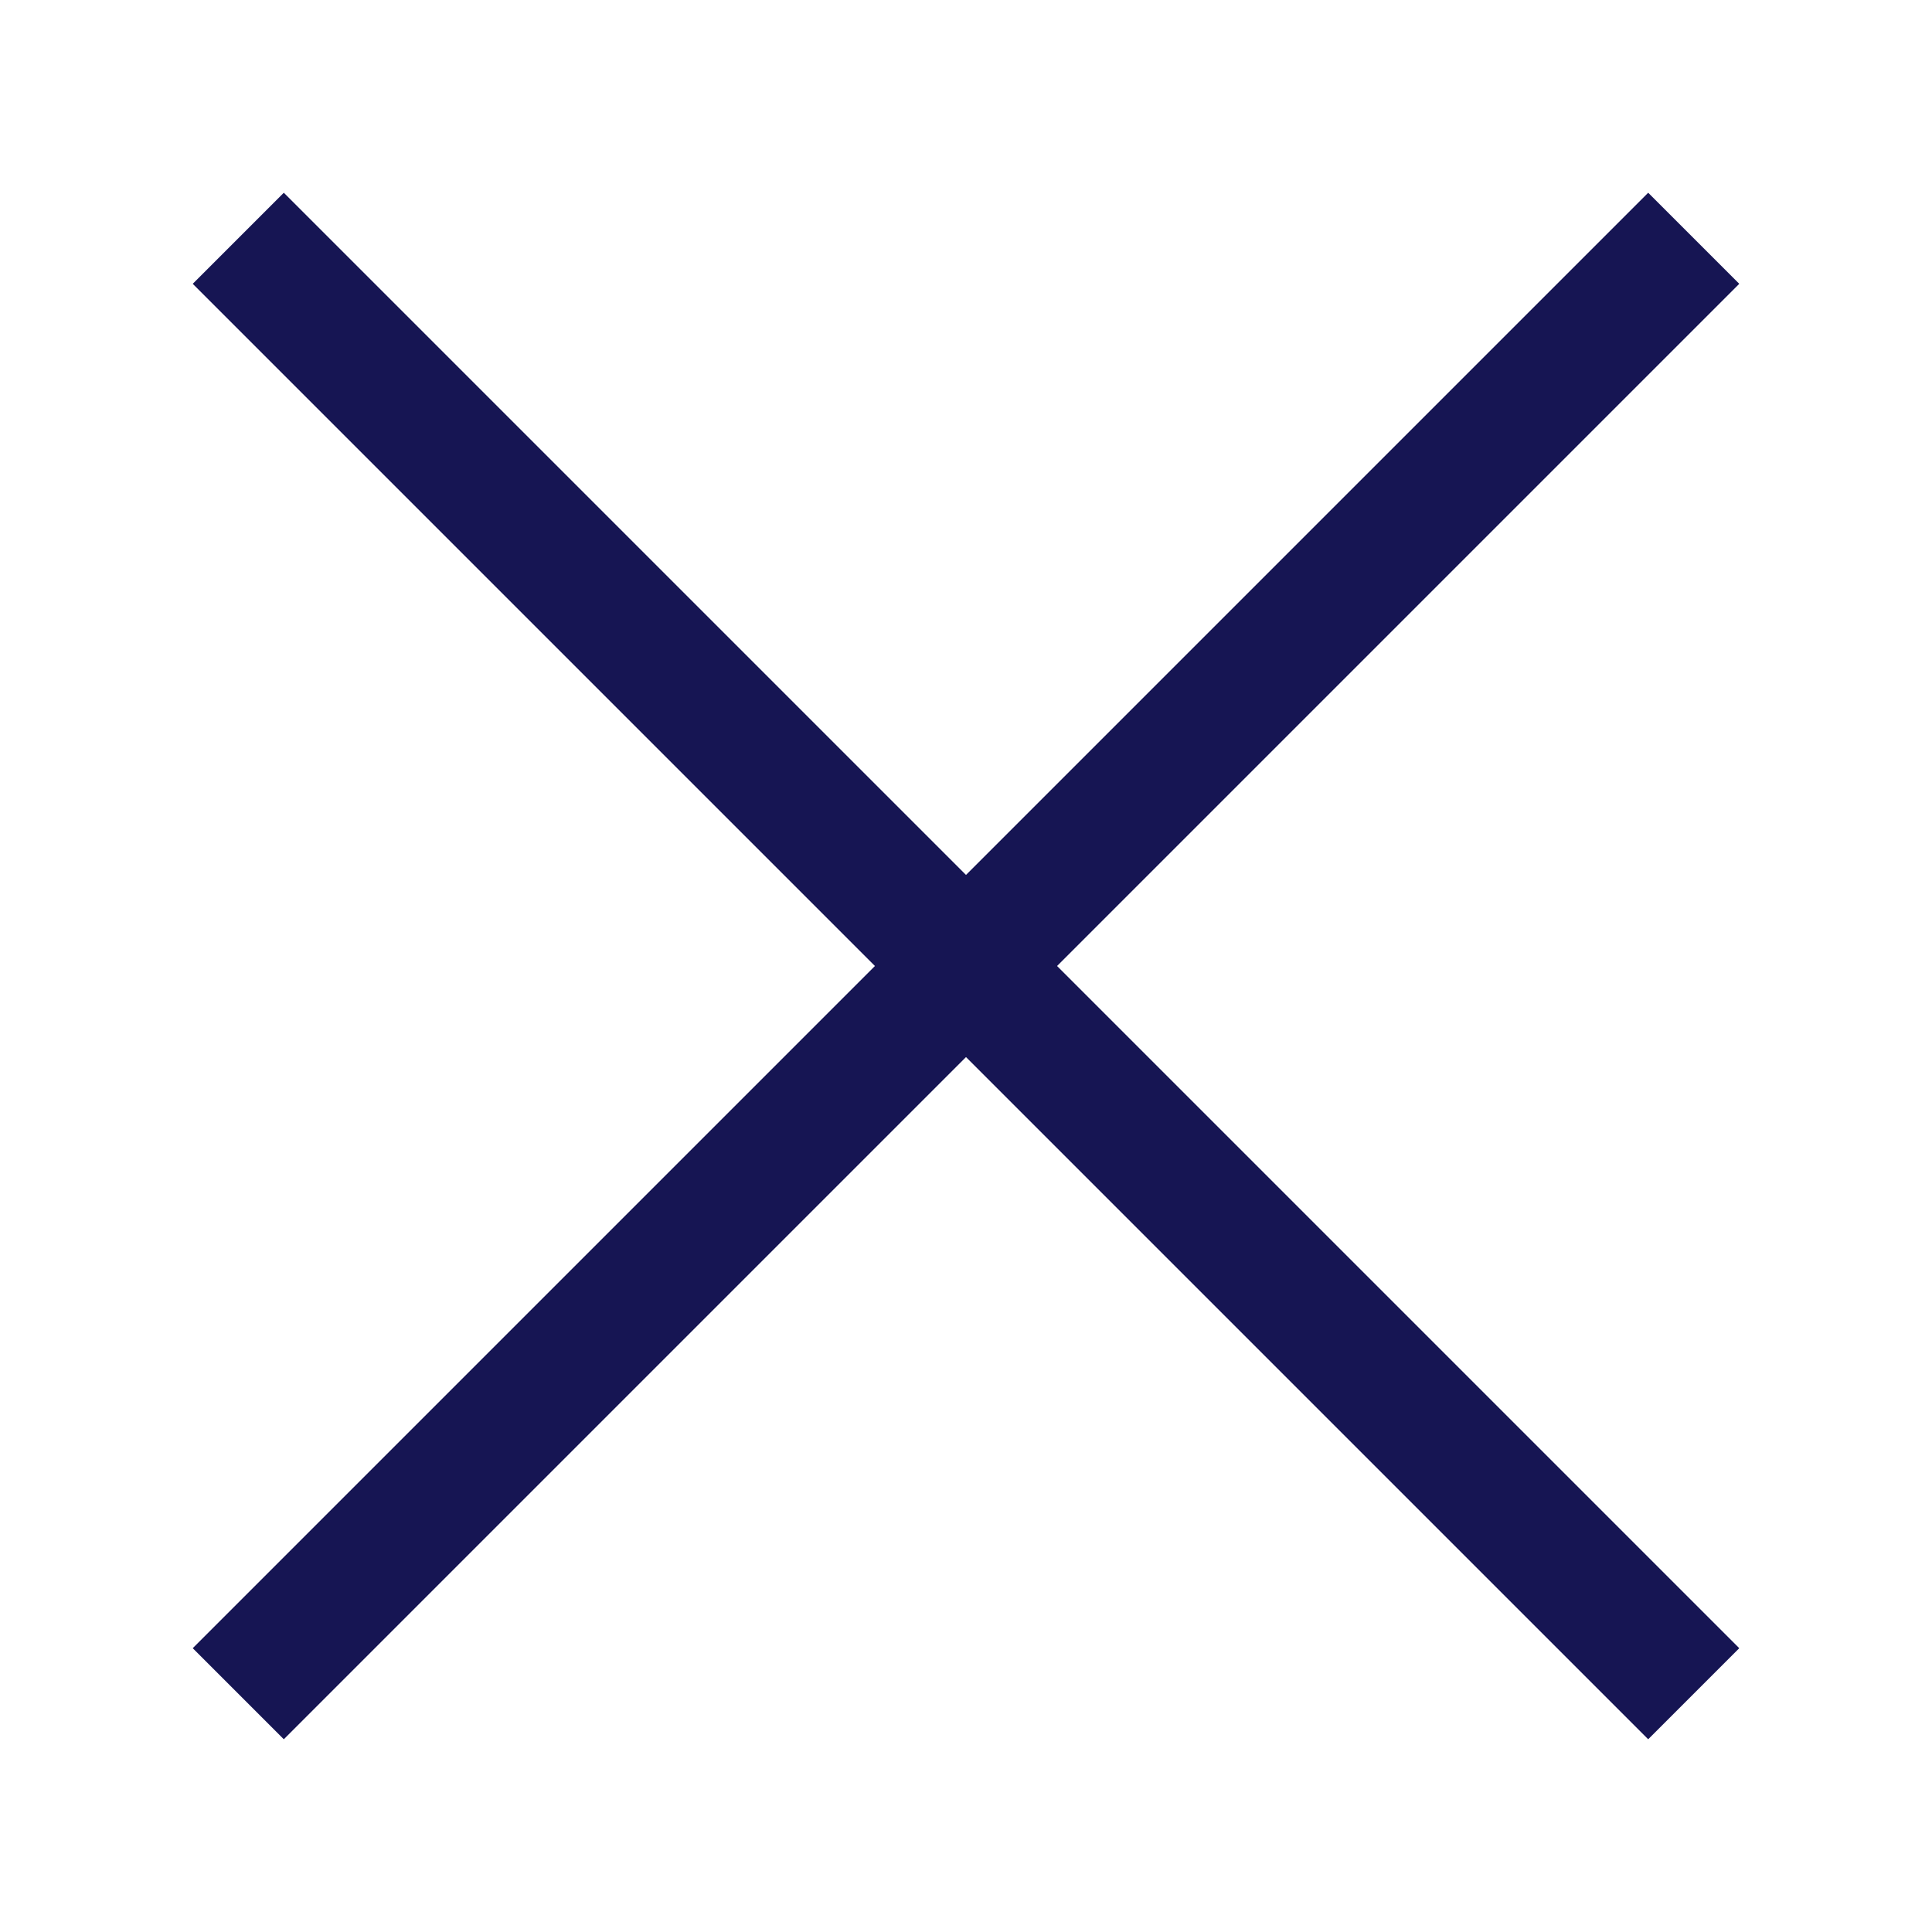
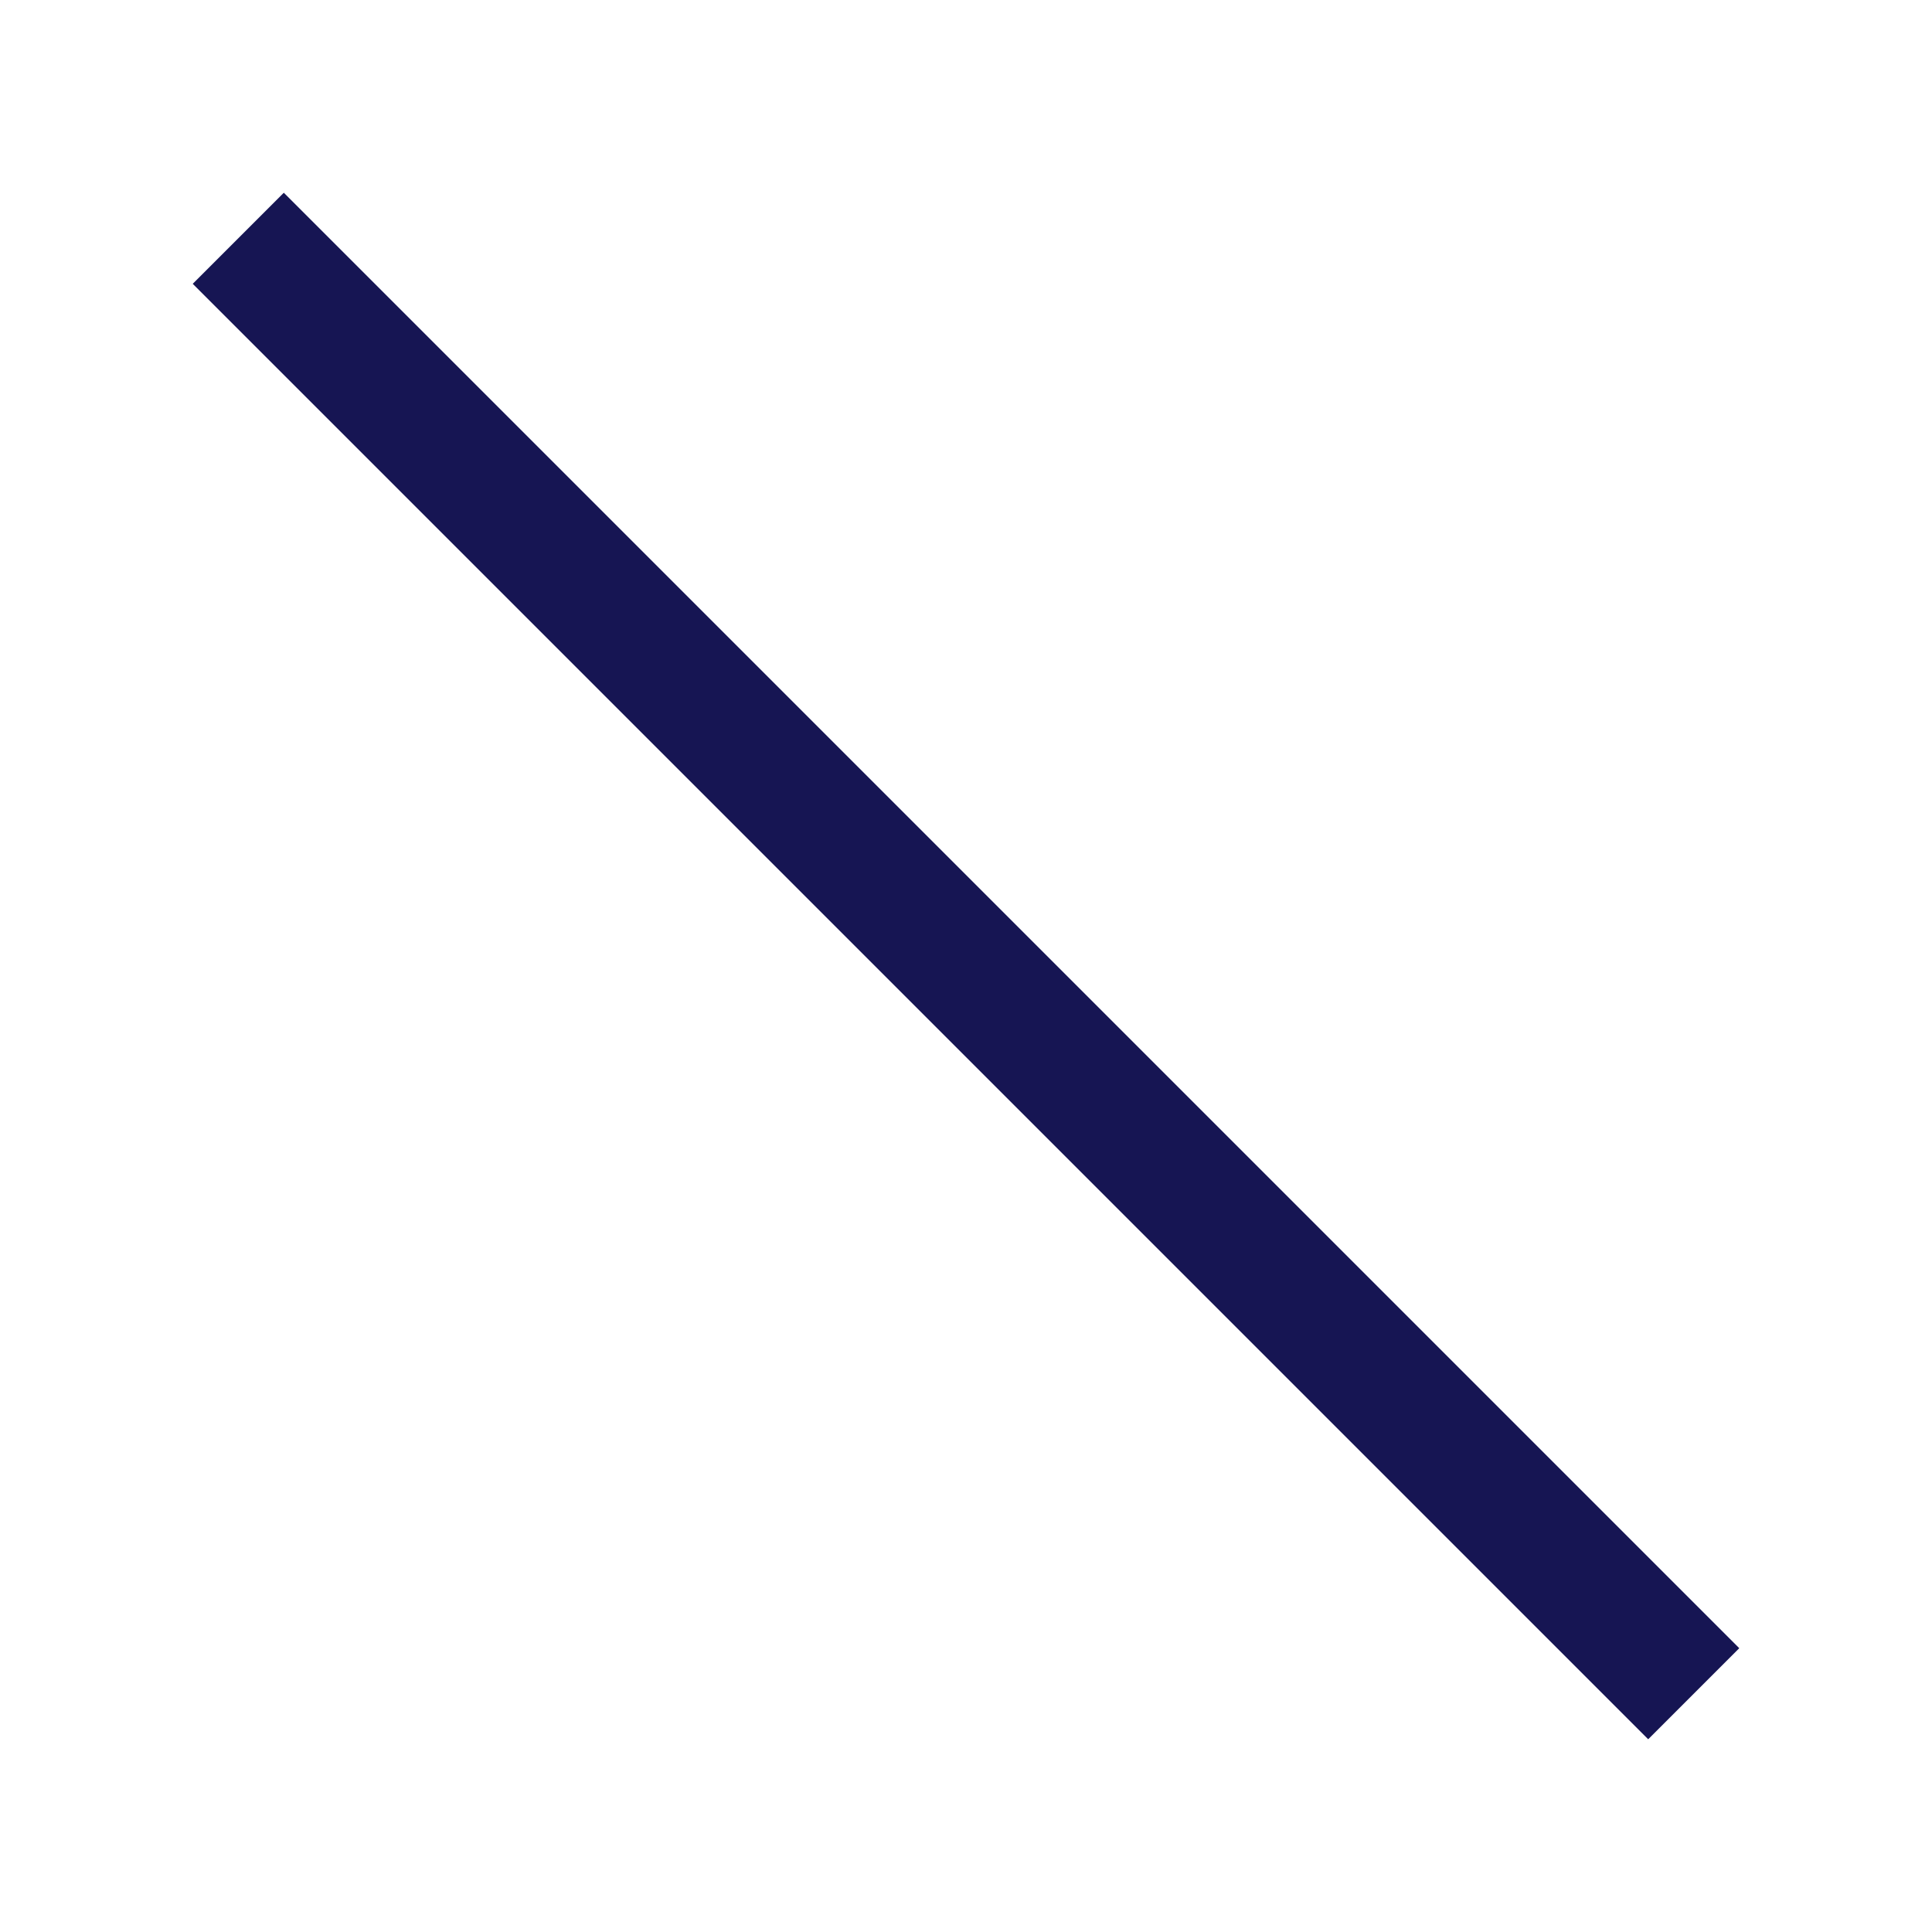
<svg xmlns="http://www.w3.org/2000/svg" version="1.1" id="Calque_1" x="0px" y="0px" viewBox="0 0 30 30" style="enable-background:new 0 0 30 30;" xml:space="preserve">
  <style type="text/css">
	.st0{fill:none;stroke:#161553;stroke-width:2;stroke-miterlimit:10;}
</style>
-   <line class="st0" x1="3.7" y1="26.3" x2="26.3" y2="3.7" />
  <line class="st0" x1="3.7" y1="3.7" x2="26.3" y2="26.3" />
</svg>